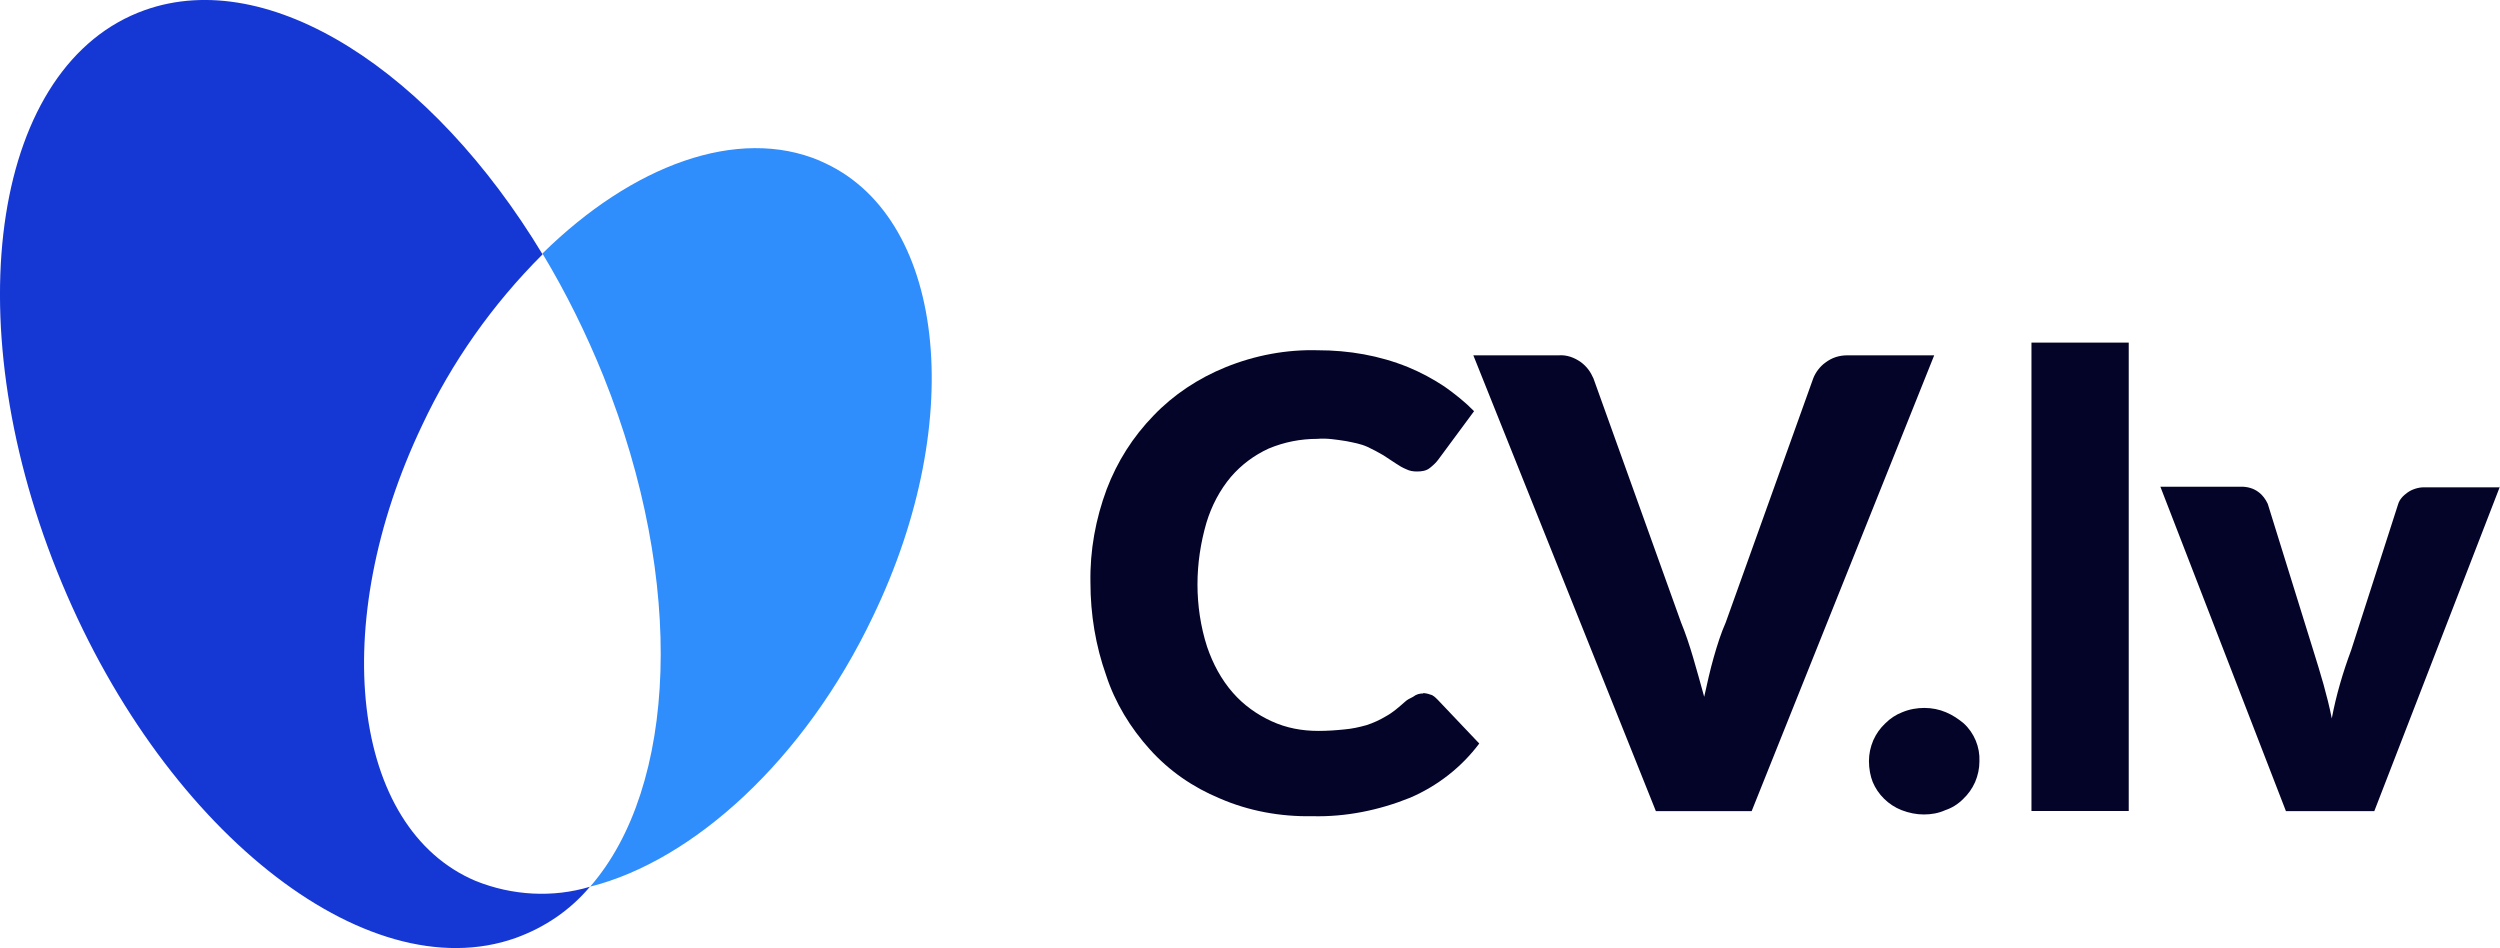
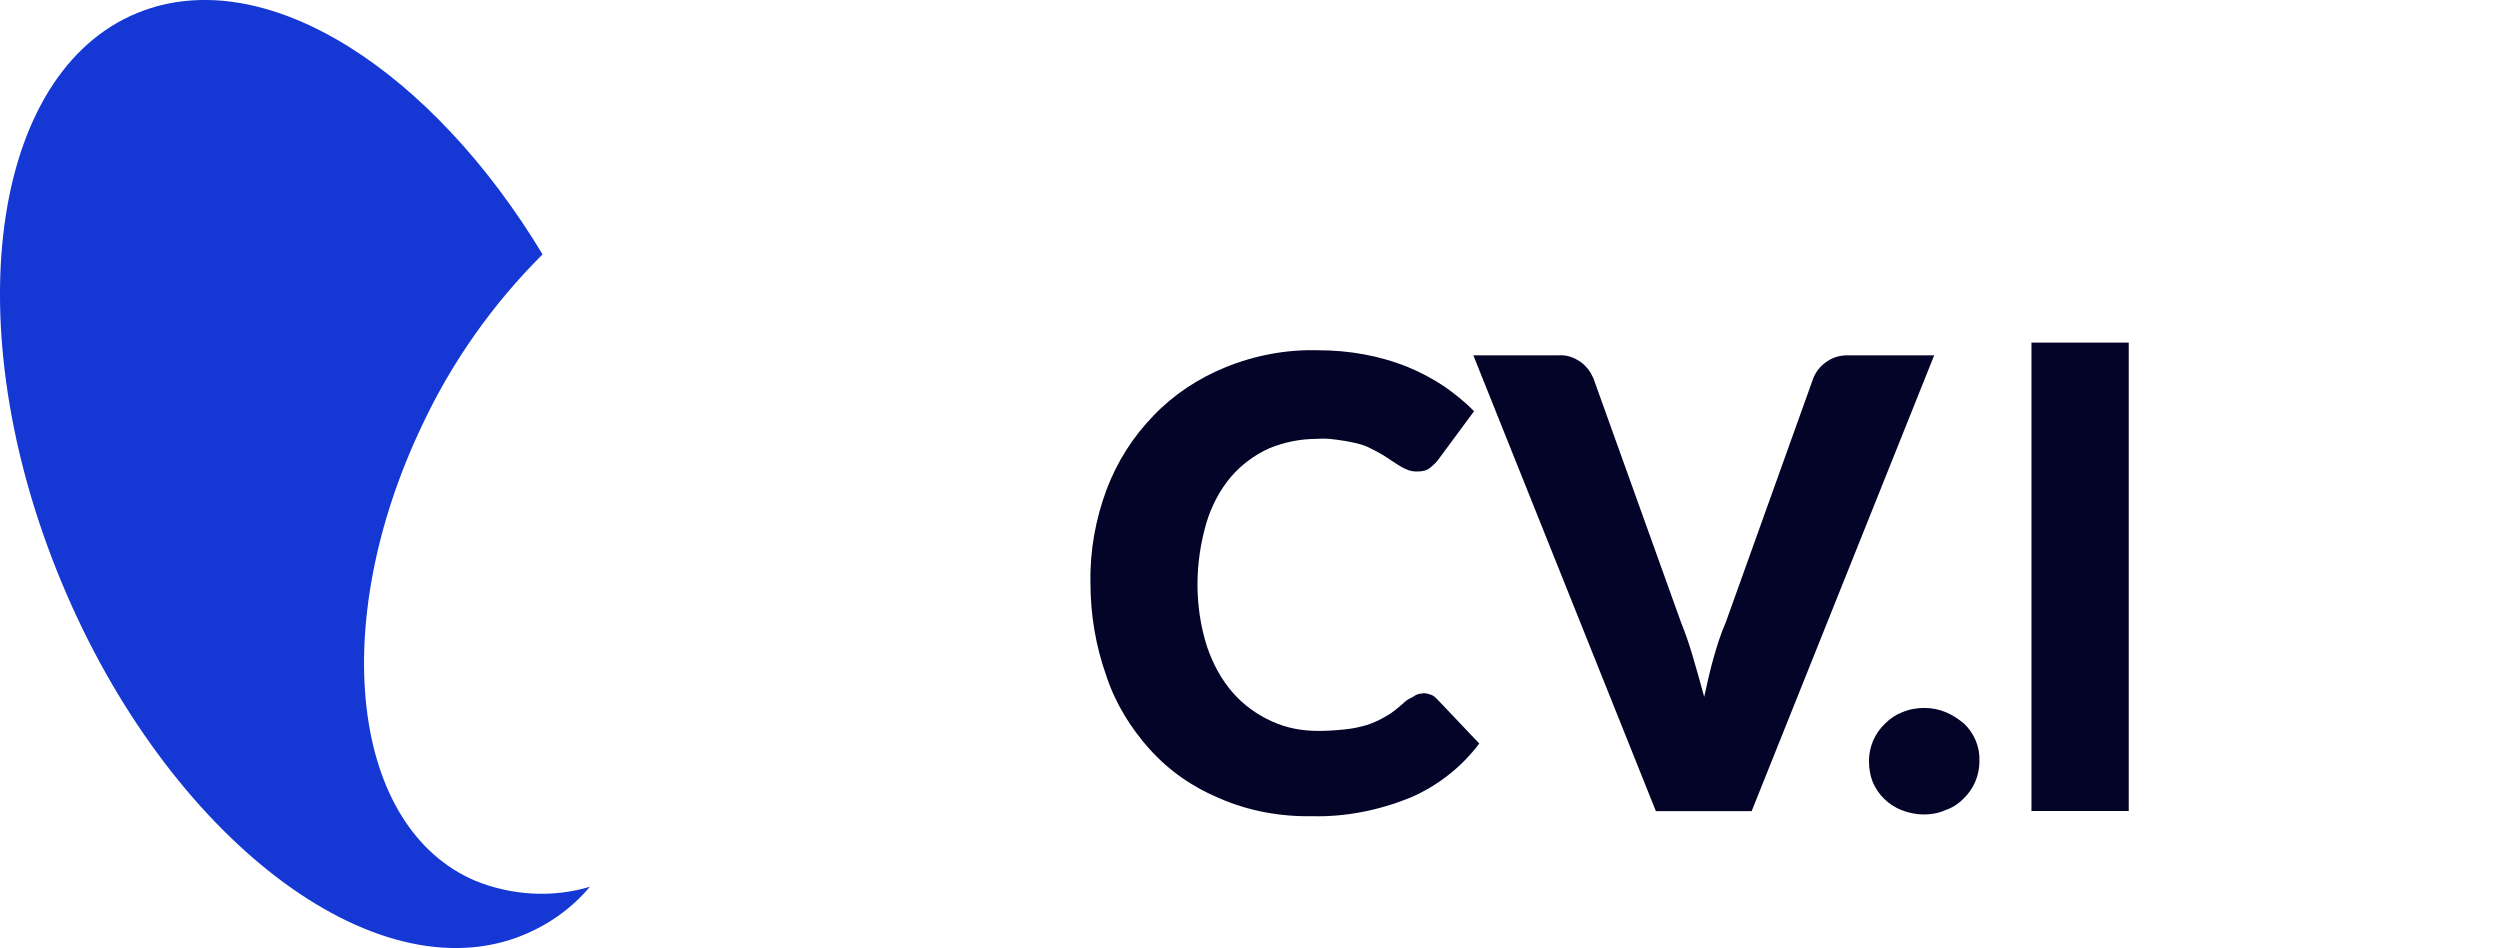
<svg xmlns="http://www.w3.org/2000/svg" id="Layer_2" data-name="Layer 2" viewBox="0 0 202.28 76.71">
  <defs>
    <style>
      .cls-1 {
        fill: #1538d4;
      }

      .cls-2 {
        fill: #2f8dfc;
      }

      .cls-3 {
        fill: #040429;
      }
    </style>
  </defs>
  <g id="Layer_1-2" data-name="Layer 1">
    <g id="Layer_1-2" data-name="Layer 1-2">
-       <path class="cls-2" d="M66.35,13.01c-6.67-2.82-15.19.35-22.46,7.5,1.92,3.19,3.54,6.48,4.93,9.91,6.72,16.76,5.95,33.27-1.07,41.32,8.34-2.1,17.36-10.26,22.88-21.86,7.75-16.07,5.83-32.58-4.28-36.86h0Z" />
      <path class="cls-1" d="M38.49,71.28c-10.09-4.26-12.01-20.77-4.33-36.88,2.39-5.1,5.7-9.79,9.74-13.82C34.95,5.75,21.8-2.78,11.71.82-.49,5.16-3.68,25.51,4.62,46.23c8.29,20.72,24.93,33.99,37.11,29.66,2.34-.85,4.38-2.22,6-4.14-2.99.9-6.28.72-9.24-.47h0Z" />
      <path class="cls-3" d="M115.13,56.08c.18,0,.42.05.6.12.25.05.42.25.6.42l3.36,3.54c-1.44,1.92-3.36,3.42-5.58,4.38-2.52,1.02-5.23,1.57-7.92,1.5-2.59.05-5.16-.42-7.5-1.44-2.17-.9-4.08-2.22-5.65-3.96s-2.82-3.78-3.54-6c-.85-2.39-1.27-4.93-1.27-7.5-.05-2.59.42-5.16,1.32-7.57.85-2.22,2.1-4.21,3.79-5.95,1.62-1.69,3.61-3.01,5.83-3.91,2.39-.97,4.93-1.44,7.45-1.37,2.52,0,4.98.42,7.32,1.37,1.02.42,2.04.97,2.94,1.57.85.6,1.69,1.27,2.39,1.99l-2.89,3.91c-.18.25-.42.47-.67.67-.3.25-.67.3-1.07.3-.3,0-.6-.05-.85-.18-.3-.12-.6-.3-.85-.47l-1.02-.67c-.42-.25-.85-.47-1.27-.67-.55-.25-1.14-.35-1.74-.47-.78-.12-1.57-.25-2.34-.18-1.32,0-2.64.25-3.91.78-1.2.55-2.22,1.32-3.06,2.29-.9,1.07-1.57,2.34-1.99,3.73-.47,1.62-.72,3.31-.72,4.98s.25,3.42.78,5.05c.47,1.37,1.14,2.64,2.1,3.73.85.97,1.92,1.74,3.12,2.29s2.46.78,3.79.78c.72,0,1.44-.05,2.1-.12.6-.05,1.2-.18,1.8-.35.55-.18,1.07-.42,1.57-.72.55-.3,1.02-.72,1.5-1.14.18-.18.42-.3.67-.42.3-.23.55-.28.85-.28h0Z" />
      <path class="cls-3" d="M156.5,28.75l-14.77,36.88h-7.75l-14.77-36.88h6.9c.67-.05,1.27.18,1.8.55.47.35.78.77,1.02,1.32l7.09,19.75c.35.85.67,1.8.97,2.82s.6,2.1.9,3.19c.25-1.14.48-2.17.77-3.19s.6-1.99.97-2.82l7.08-19.75c.18-.48.55-.97.97-1.27.55-.42,1.14-.6,1.8-.6h7.02Z" />
      <path class="cls-3" d="M151.22,61.59c0-.6.12-1.14.35-1.69.25-.55.55-.97.97-1.37.42-.42.9-.72,1.37-.9.6-.25,1.2-.35,1.8-.35s1.2.12,1.74.35c.55.23,1.02.55,1.44.9.85.78,1.32,1.92,1.27,3.06,0,.6-.12,1.14-.35,1.69-.25.55-.55.97-.97,1.37-.42.42-.9.72-1.44.9-.55.25-1.14.35-1.74.35s-1.2-.12-1.8-.35c-1.07-.42-1.92-1.27-2.34-2.29-.18-.46-.3-1.06-.3-1.67h0Z" />
      <path class="cls-3" d="M172.24,27.72v37.9h-7.87V27.72h7.87Z" />
-       <path class="cls-3" d="M202.27,39.38l-10.16,26.25h-7.15l-10.16-26.25h6.55c.48,0,.97.12,1.37.42.35.25.6.6.77.97l3.66,11.78c.3.97.6,1.92.85,2.82s.48,1.8.67,2.76c.35-1.87.9-3.73,1.57-5.53l3.79-11.78c.12-.42.42-.72.77-.97s.85-.42,1.32-.42h6.13v-.05h.02,0Z" />
    </g>
  </g>
</svg>